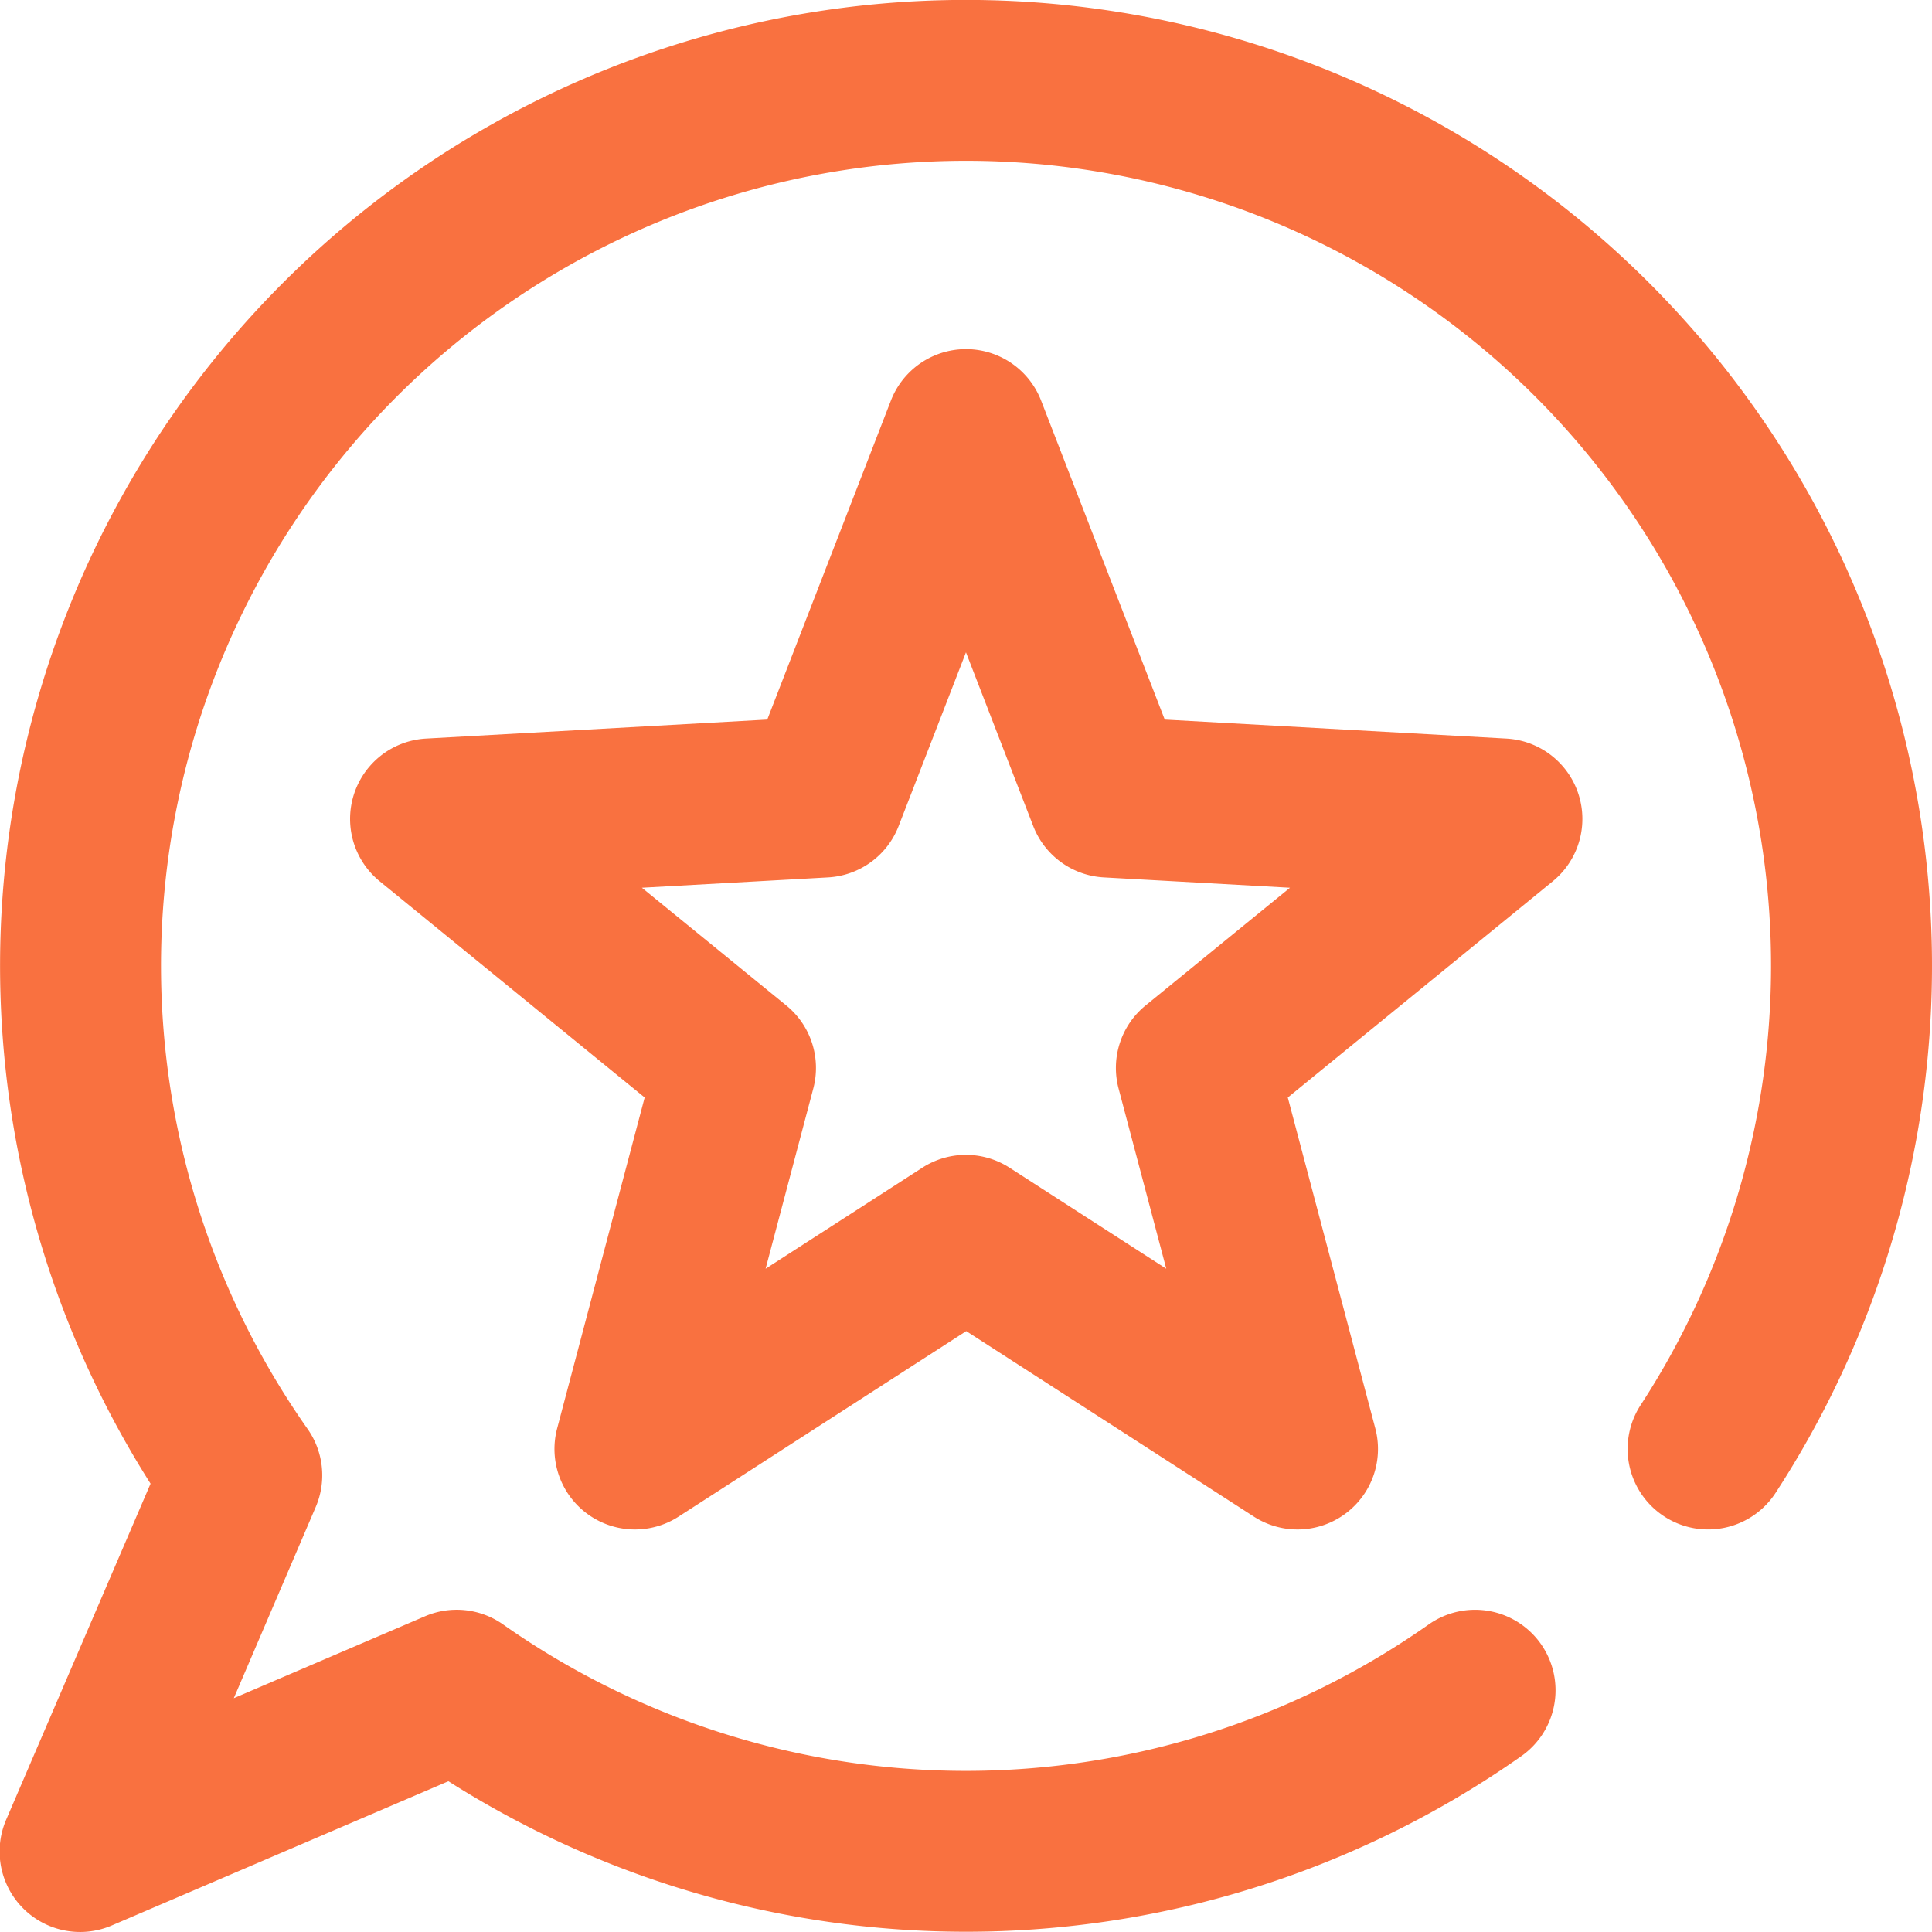
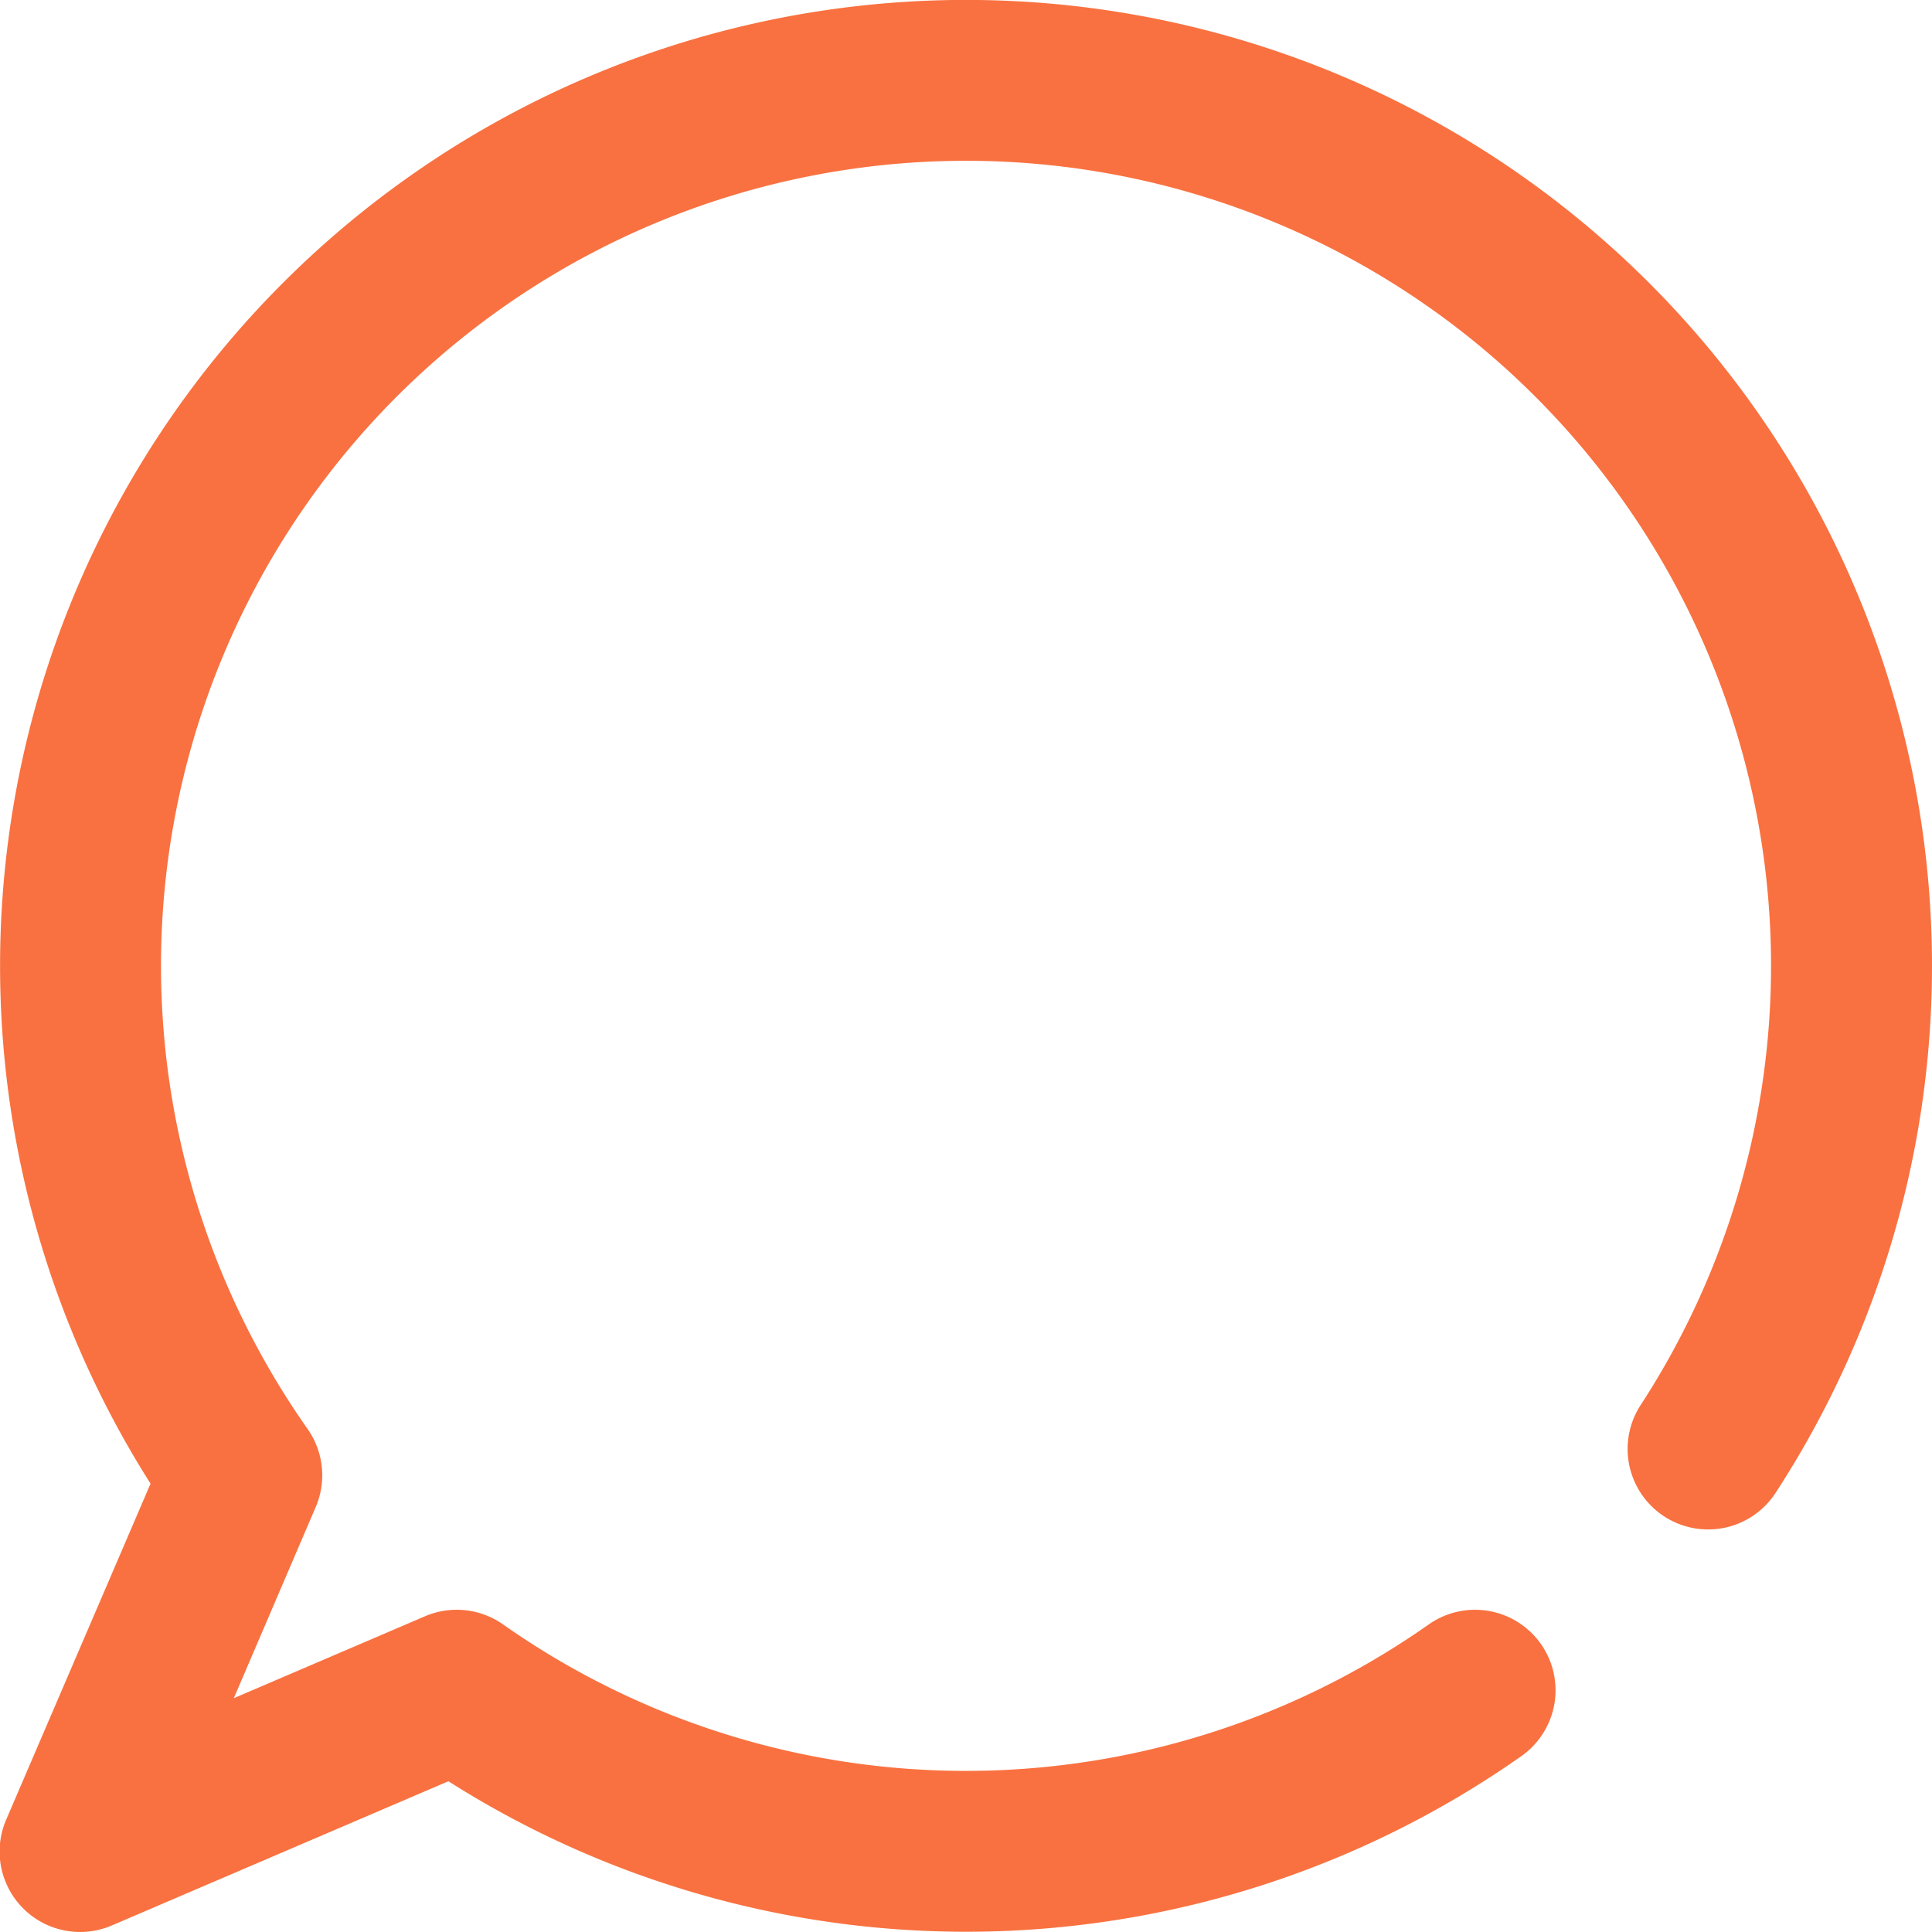
<svg xmlns="http://www.w3.org/2000/svg" width="29.169" height="29.169" viewBox="0 0 29.169 29.169">
  <g transform="translate(-4.862 -4.862)">
    <path d="M410.273,110.4a14.584,14.584,0,1,1,24.534.14,1.215,1.215,0,1,1-2.036-1.328,12.154,12.154,0,1,0-20.128.361,1.216,1.216,0,0,1,.124,1.179l-1.237,2.887,2.887-1.237a1.216,1.216,0,0,1,1.179.124,12.147,12.147,0,0,0,13.974,0,1.215,1.215,0,1,1,1.4,1.987,14.578,14.578,0,0,1-16.2.38l-5.074,2.174a1.215,1.215,0,0,1-1.6-1.6Z" transform="translate(-403.138 -83.138)" fill="#f97140" fill-rule="evenodd" />
-     <path d="M552.067,208.208l1.867-4.817a1.216,1.216,0,0,1,2.267,0l1.867,4.817,5.158.287a1.215,1.215,0,0,1,.7,2.155l-4,3.264,1.321,4.995a1.215,1.215,0,0,1-1.834,1.332l-4.342-2.8-4.342,2.8a1.215,1.215,0,0,1-1.834-1.332l1.321-4.995-4-3.264a1.215,1.215,0,0,1,.7-2.155Zm3-1.015-1.017,2.624a1.216,1.216,0,0,1-1.066.774l-2.81.156,2.181,1.778a1.216,1.216,0,0,1,.407,1.253l-.72,2.721,2.366-1.525a1.215,1.215,0,0,1,1.317,0l2.366,1.525-.72-2.721a1.216,1.216,0,0,1,.407-1.253l2.181-1.778-2.81-.156a1.216,1.216,0,0,1-1.066-.774Z" transform="translate(-535.621 -192.482)" fill="#f97140" fill-rule="evenodd" />
  </g>
</svg>